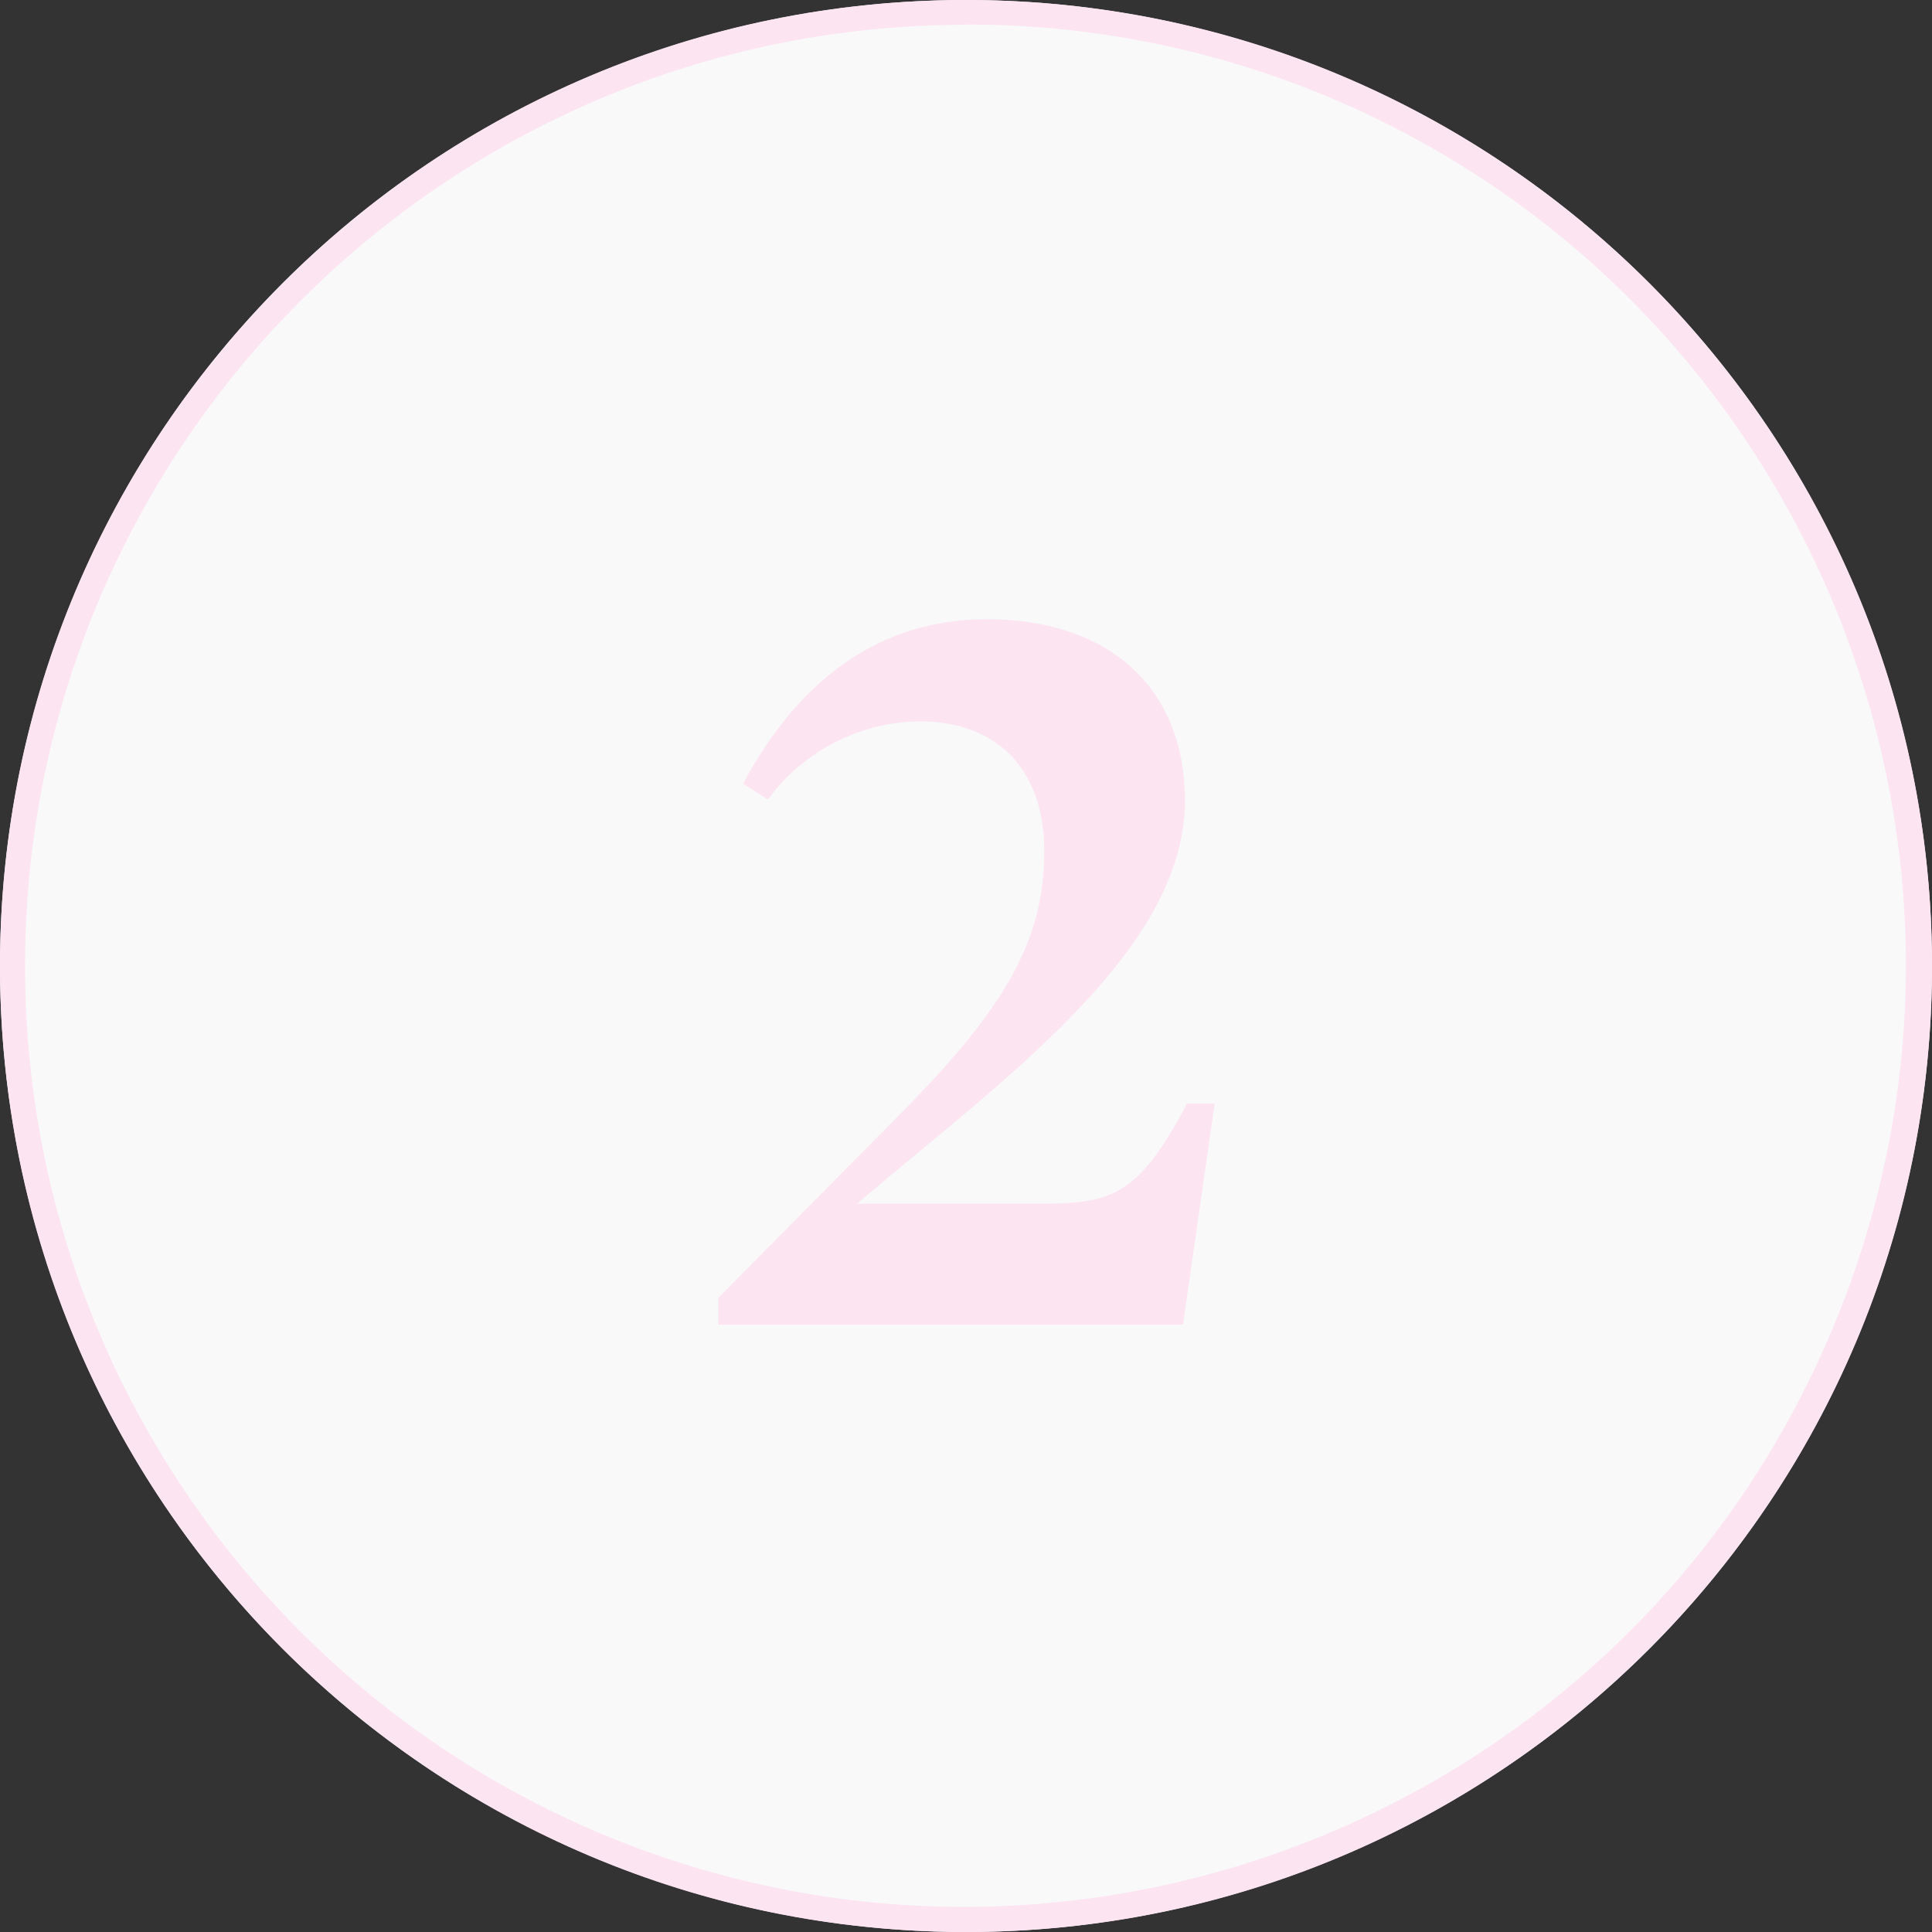
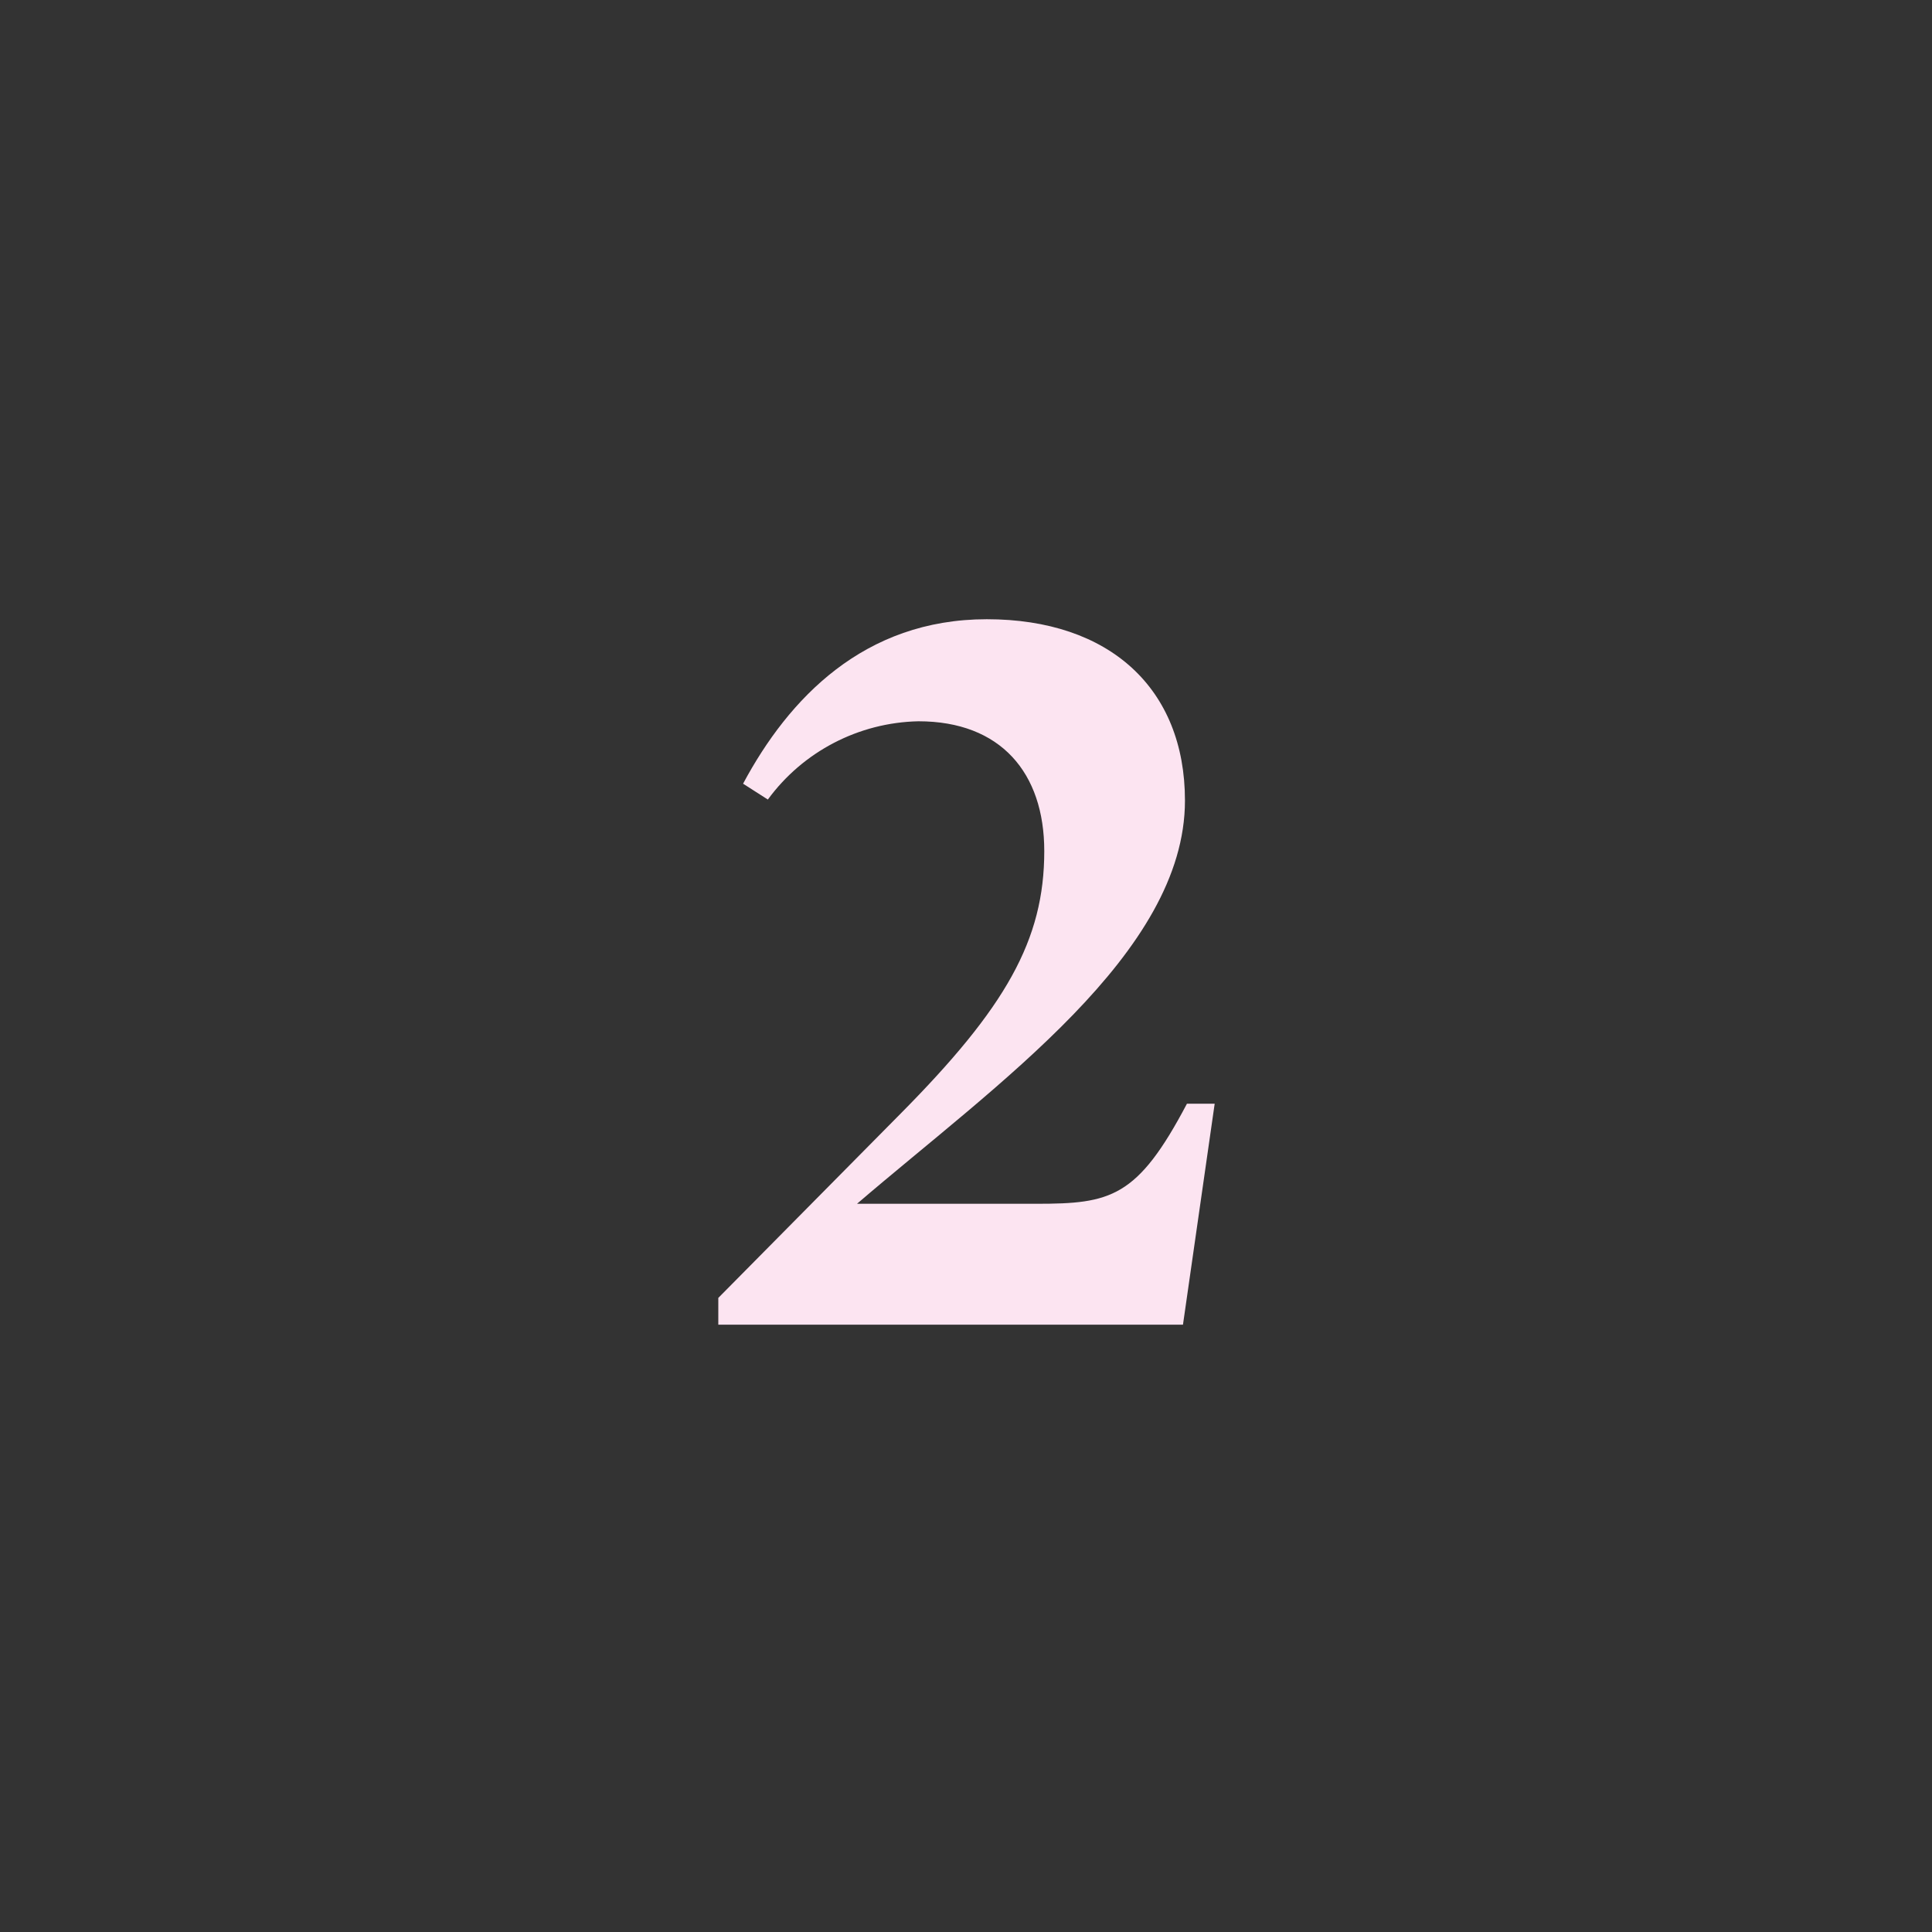
<svg xmlns="http://www.w3.org/2000/svg" id="Layer_1" viewBox="0 0 78 78">
  <rect x="0" y="0" width="78" height="78" fill="#333333" stroke="none" />
  <defs>
    <style> .st0 { fill: #fce4f1; } .st1 { fill: #f9f9f9; } </style>
  </defs>
  <g id="Sealy_icon_2">
-     <circle id="Ellipse_92" class="st1" cx="39" cy="39" r="39" />
-     <path id="Ellipse_92_-_Outline" class="st0" d="M39,1C18.01,1.01,1,18.04,1.01,39.03c0,15.26,9.14,29.03,23.2,34.98,19.35,8.13,41.63-.97,49.76-20.33,8.11-19.3-.92-41.52-20.18-49.7-4.68-1.98-9.71-3-14.79-2.99M39,0C60.54,0,78,17.46,78,39s-17.46,39-39,39S0,60.54,0,39,17.46,0,39,0Z" />
    <path id="Path_563" class="st0" d="M34.6,48.6c5.64-4.84,13.24-10.12,13.24-16.28,0-4.52-3.04-7.32-8-7.32s-8,3.2-9.84,6.64l1,.64c1.42-1.94,3.67-3.11,6.08-3.16,3.32,0,5.08,2.08,5.08,5.24,0,3.6-1.56,6.32-5.8,10.6l-7.36,7.44v1.08h18.76l1.28-8.92h-1.12c-2,3.8-3.08,4.04-6.08,4.04h-7.24Z" />
  </g>
</svg>